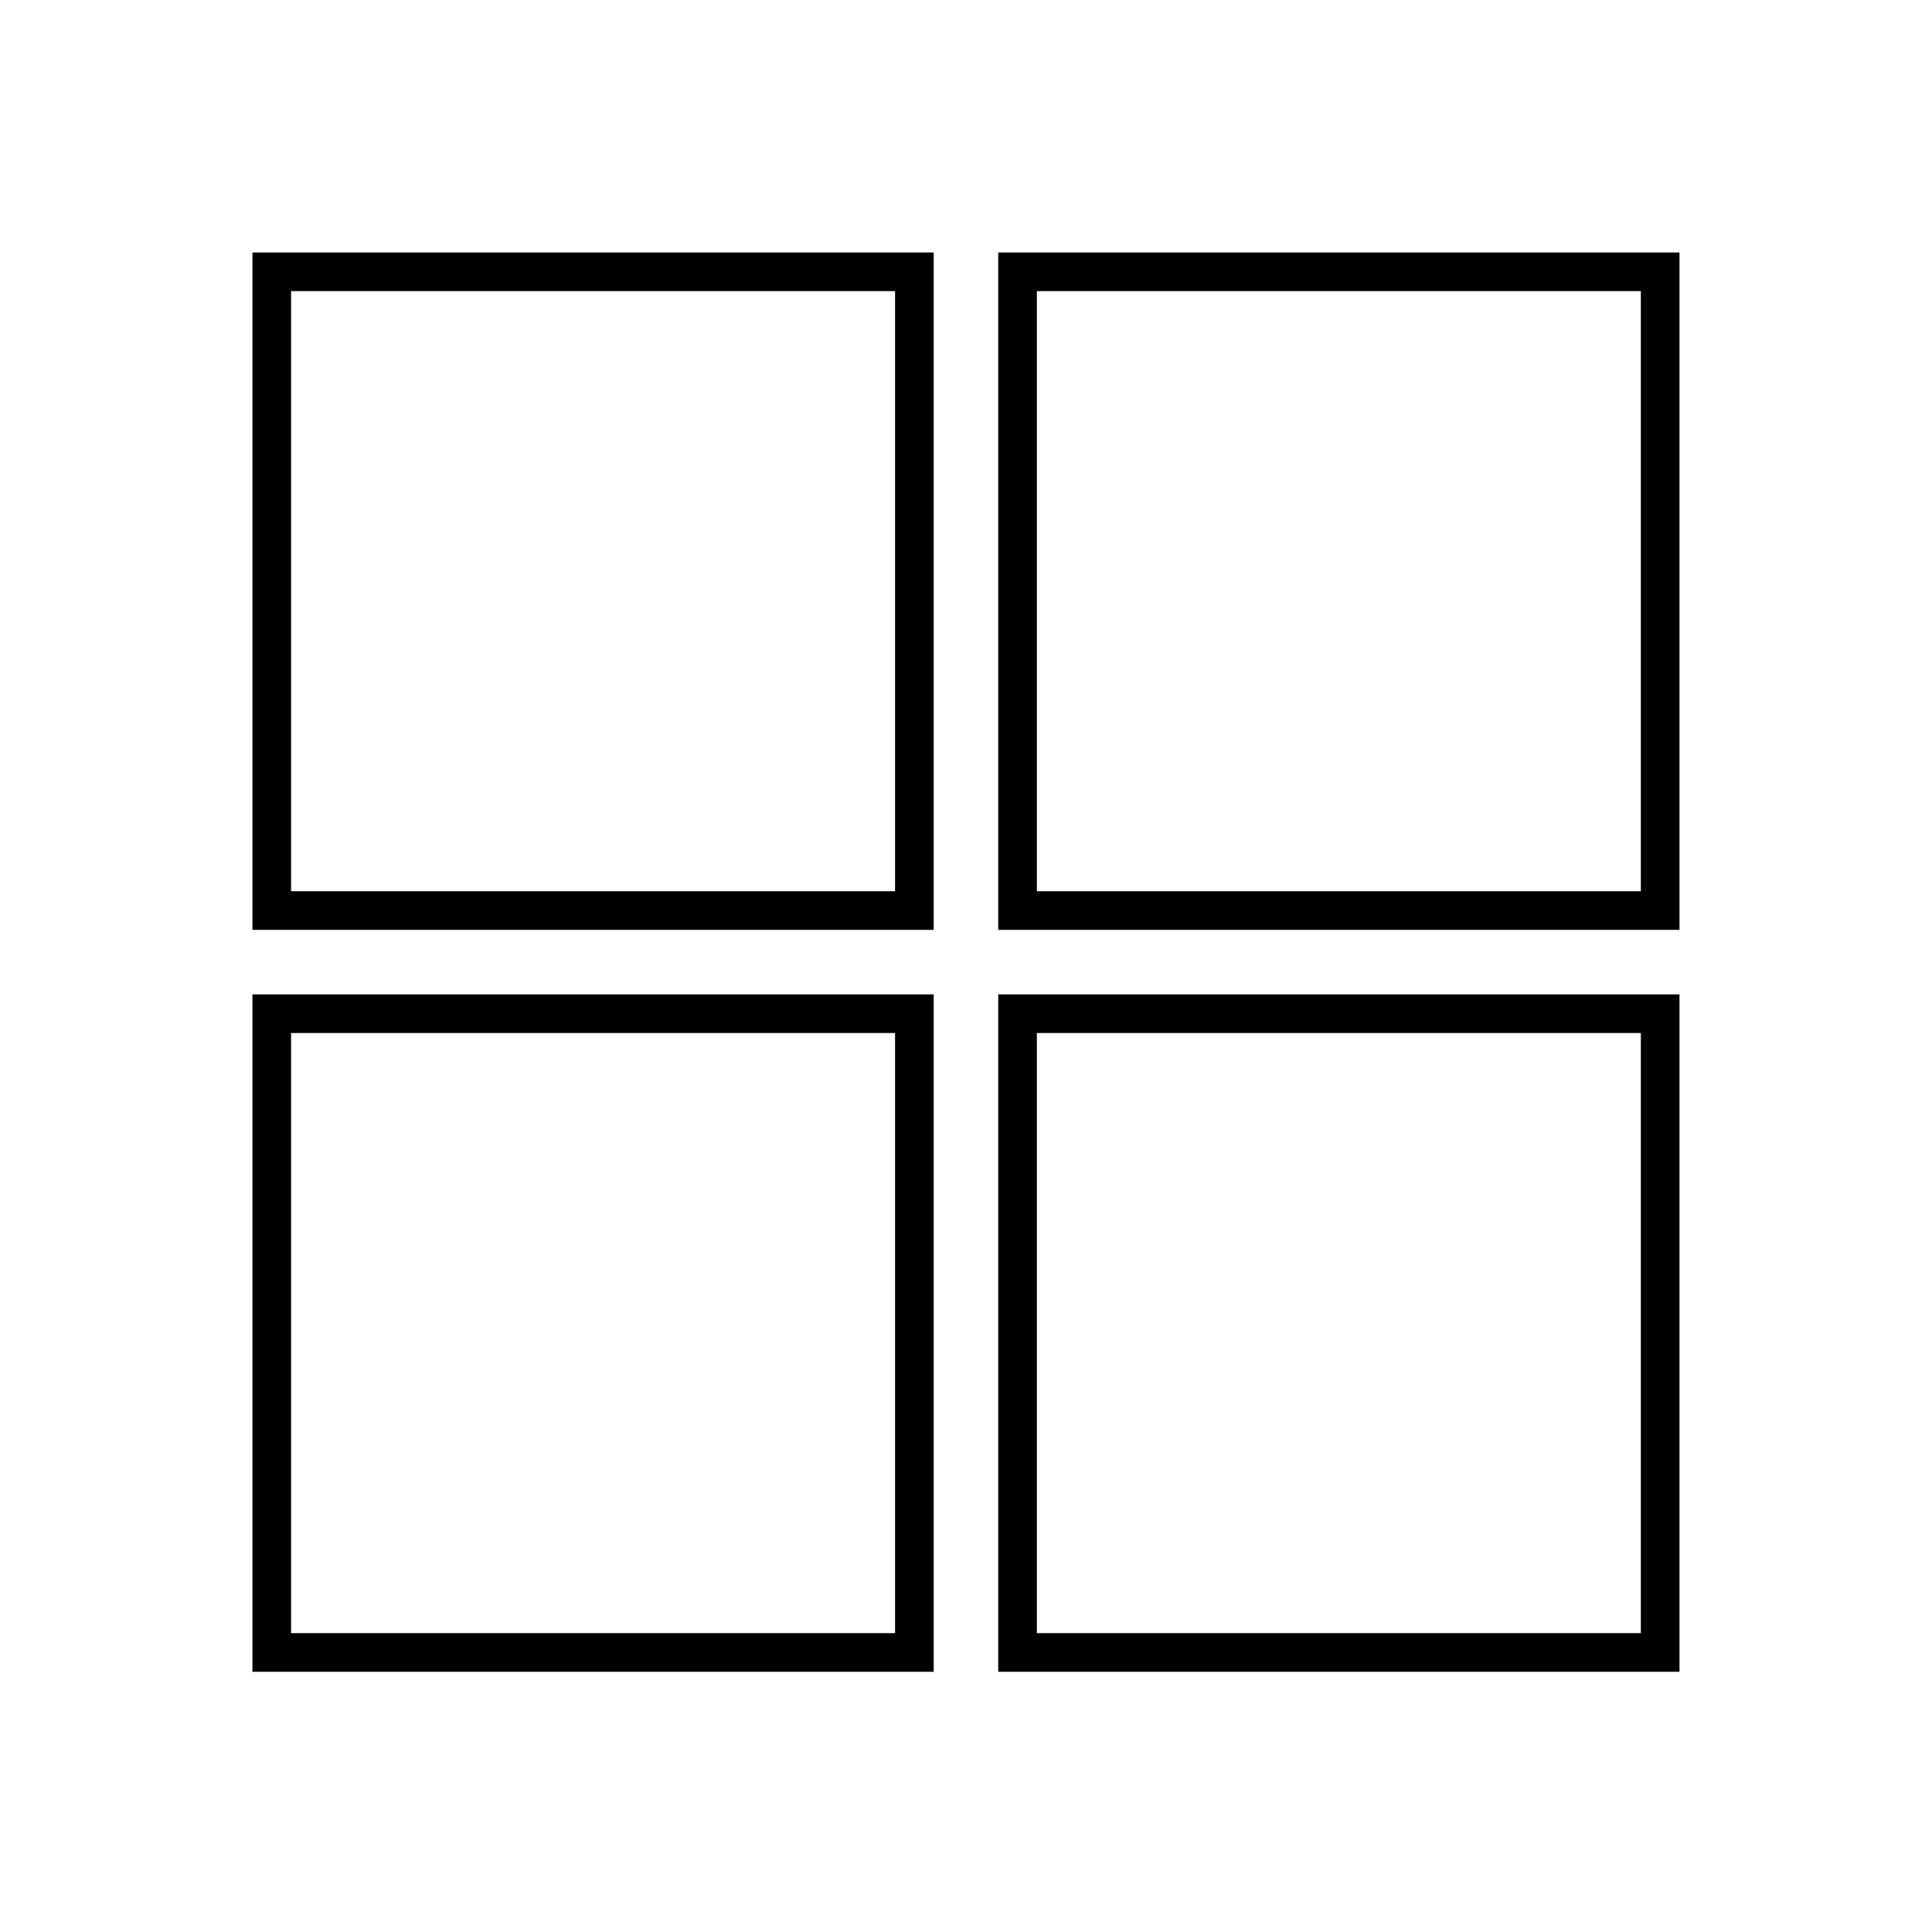
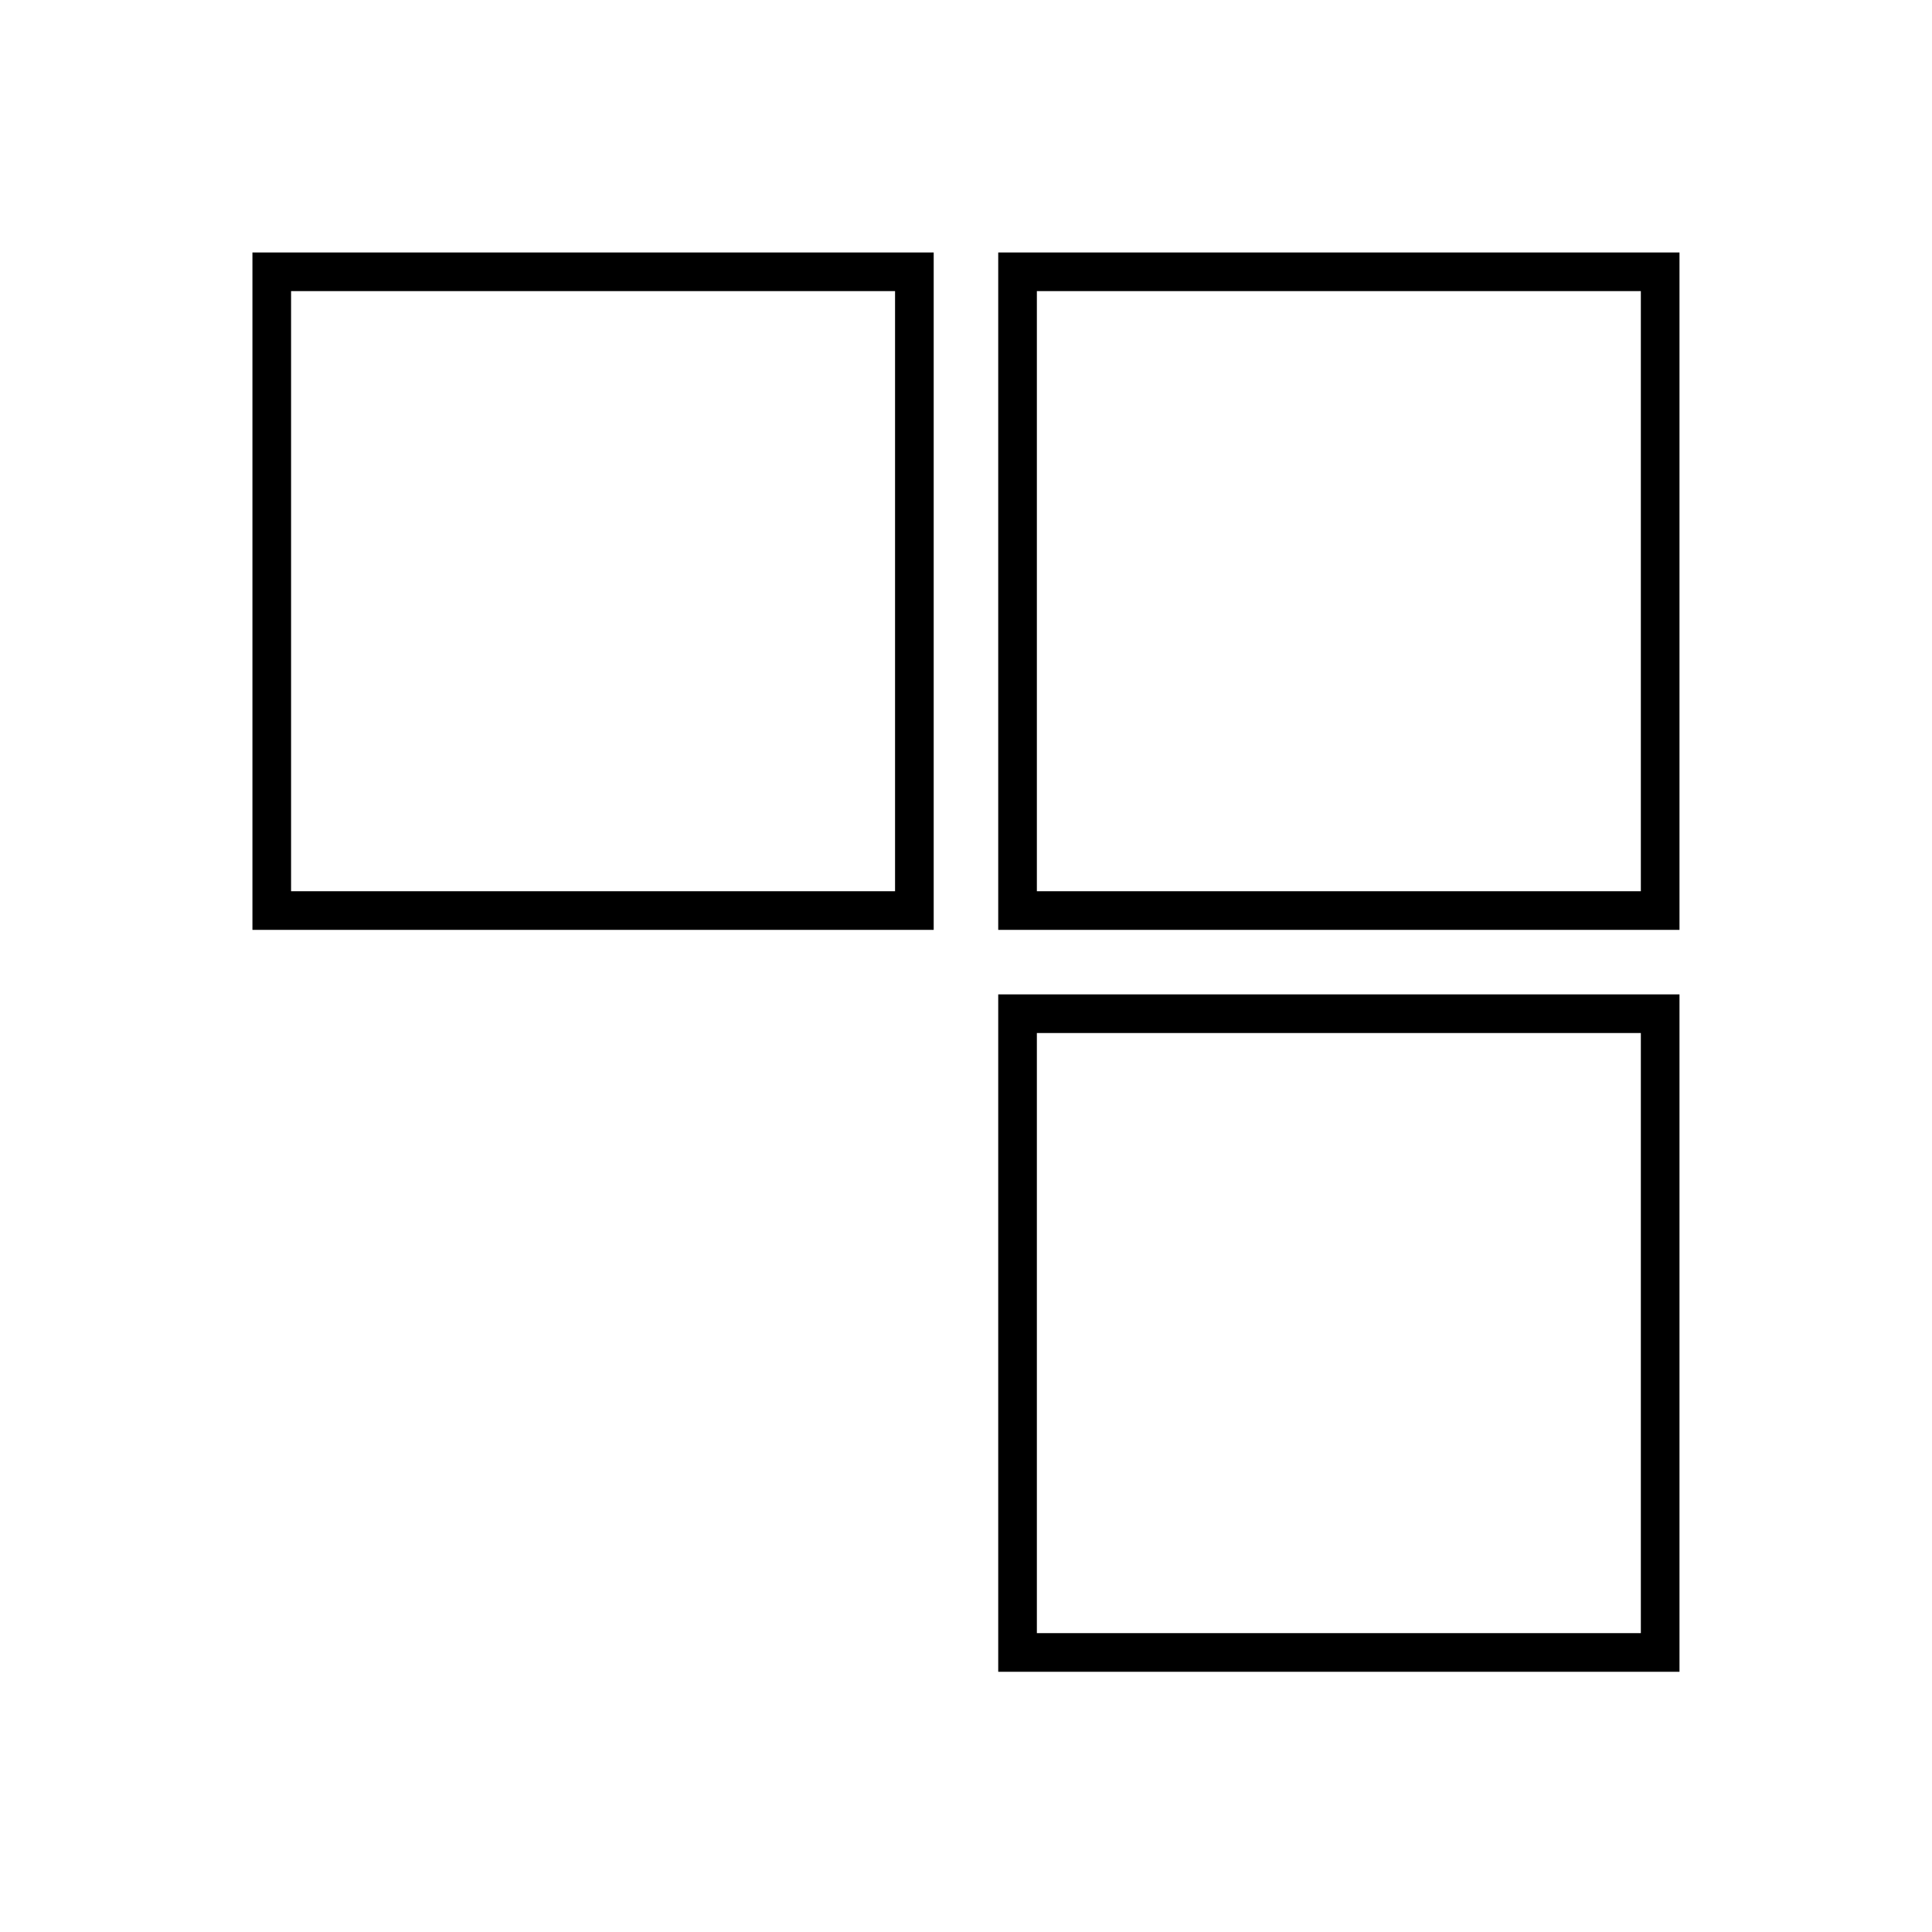
<svg xmlns="http://www.w3.org/2000/svg" width="100" height="100" viewBox="0 0 100 100" fill="none">
  <rect x="14.066" y="14.068" width="33.262" height="33.062" stroke="black" stroke-width="2" />
  <rect x="52.668" y="14.068" width="33.262" height="33.062" stroke="black" stroke-width="2" />
  <rect x="52.668" y="52.469" width="33.262" height="33.062" stroke="black" stroke-width="2" />
-   <rect x="14.066" y="52.469" width="33.262" height="33.062" stroke="black" stroke-width="2" />
</svg>